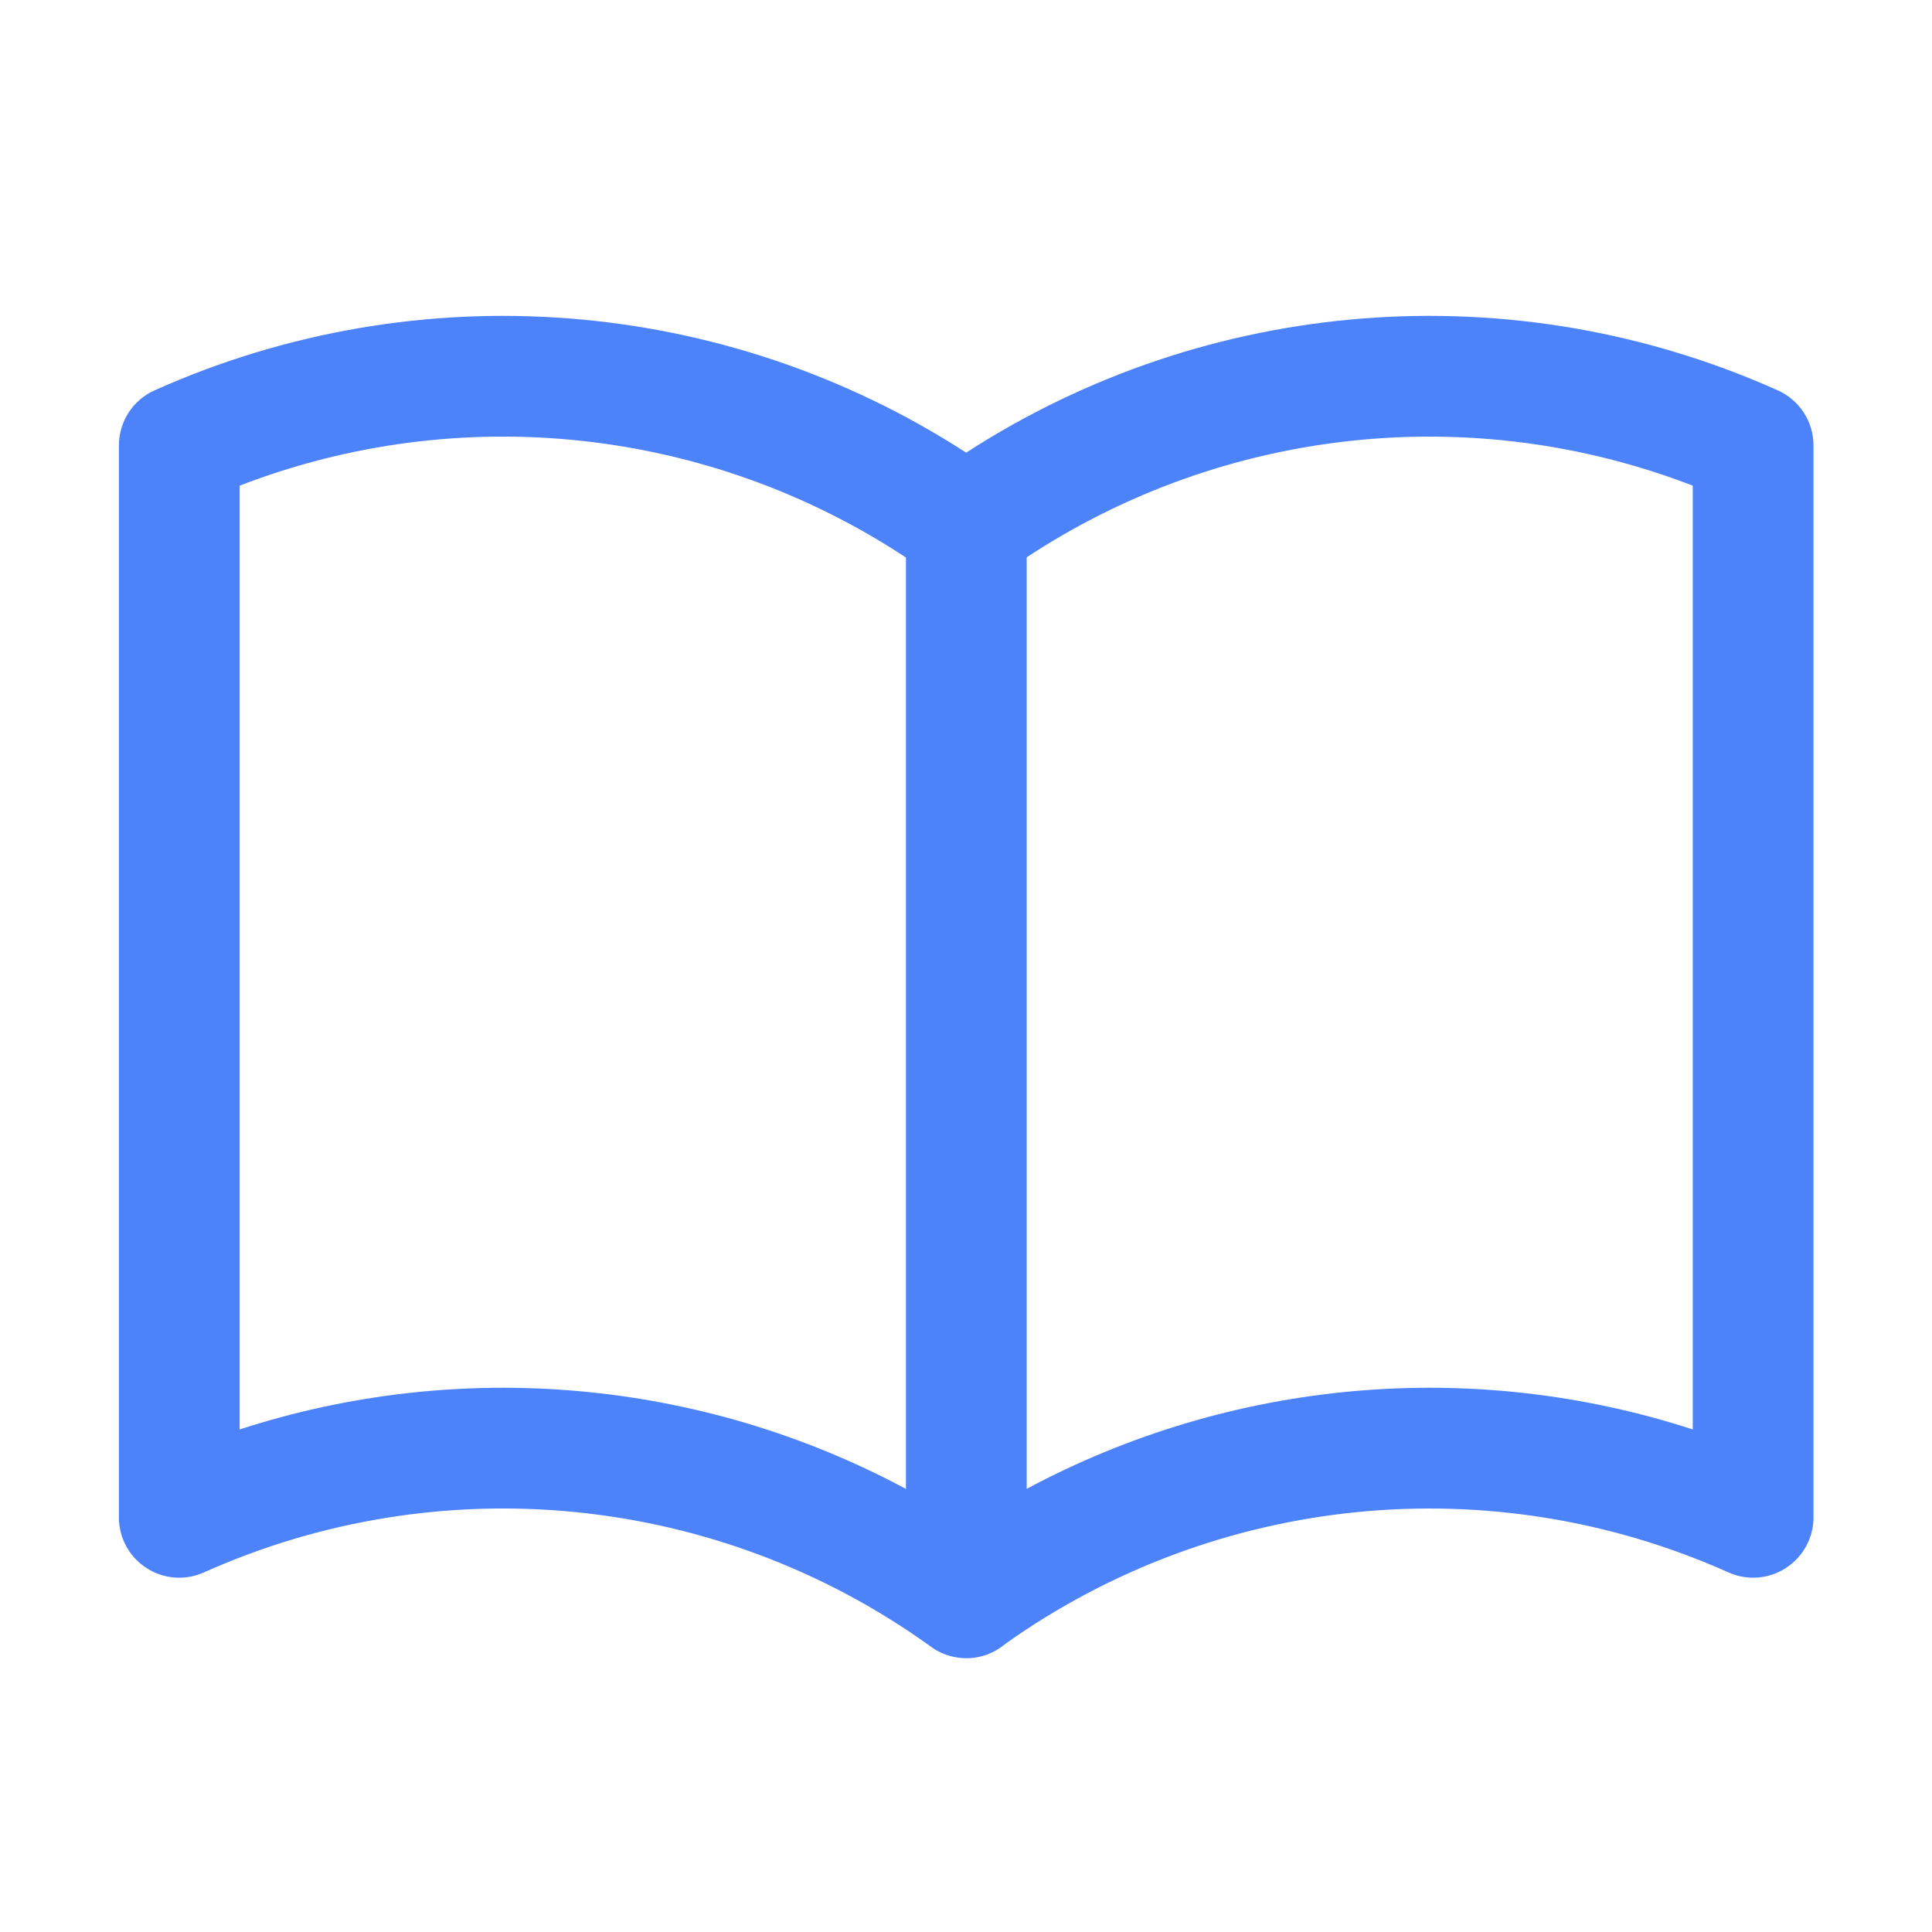
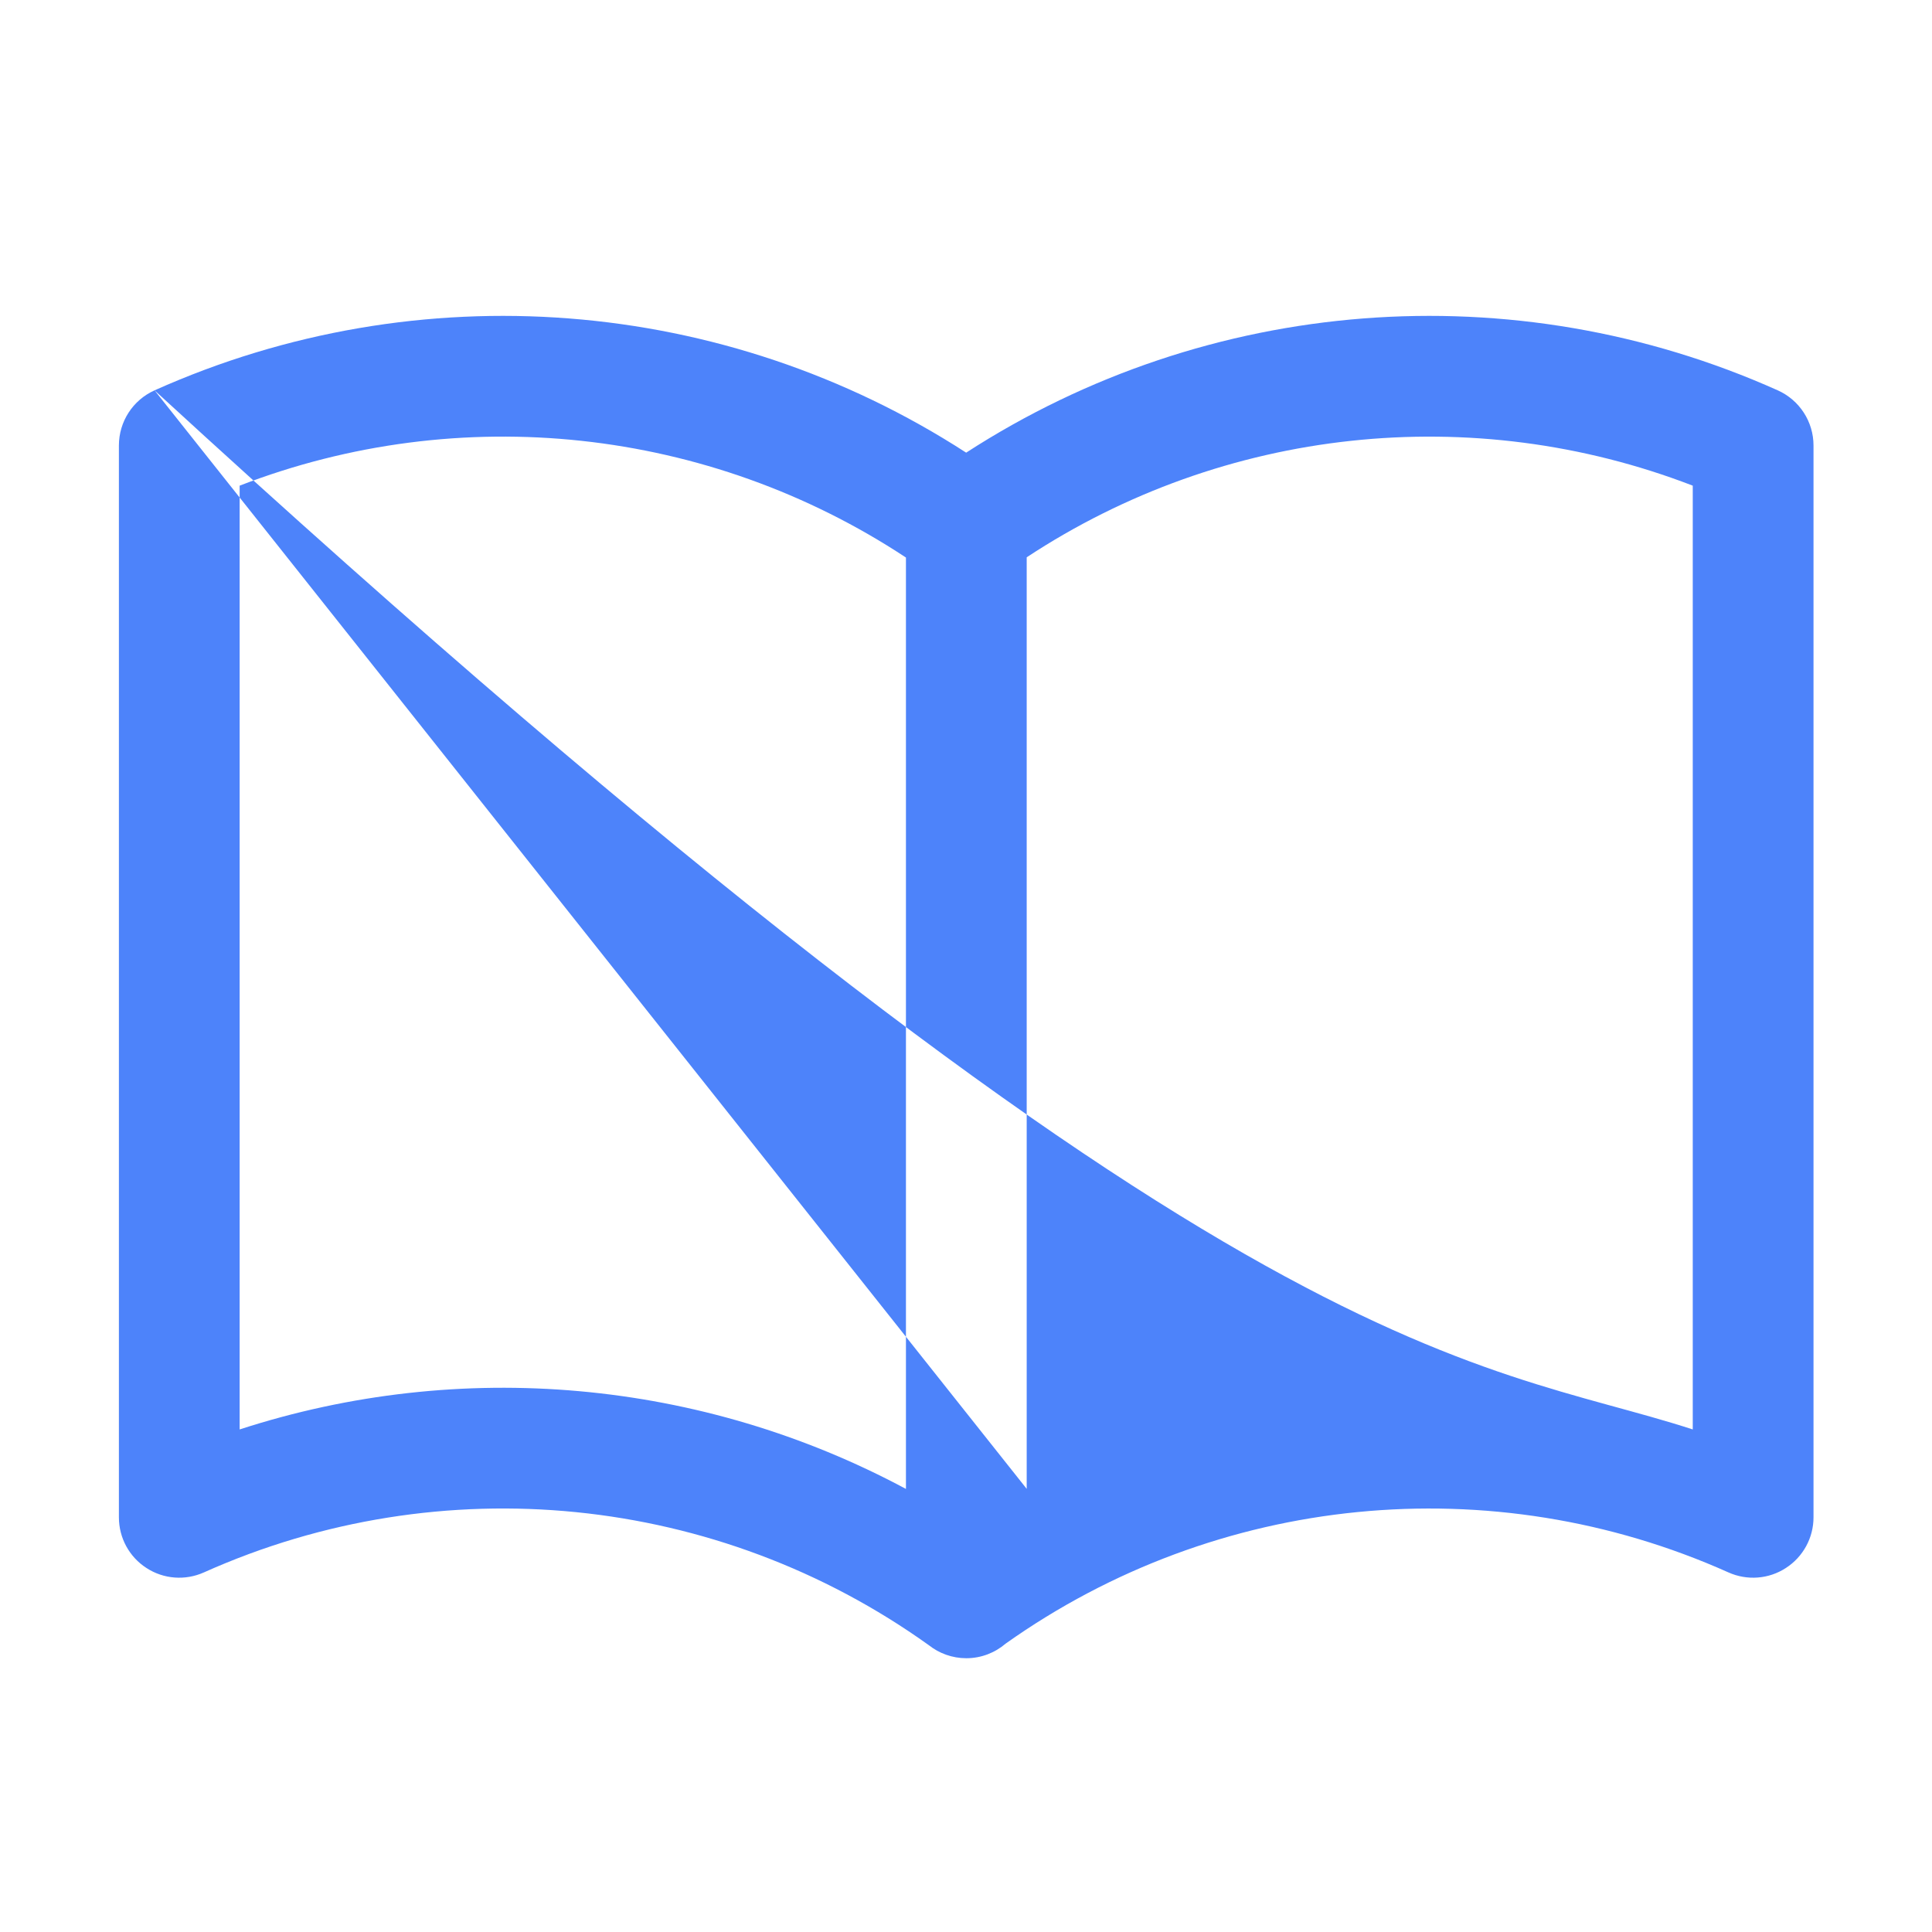
<svg xmlns="http://www.w3.org/2000/svg" width="24" height="24" viewBox="0 0 24 24" fill="none">
-   <path fill-rule="evenodd" clip-rule="evenodd" d="M1.92 4.849C5.205 3.378 9 3.68 12.002 5.623C15.004 3.68 18.799 3.378 22.084 4.849C22.354 4.97 22.528 5.238 22.528 5.534V18.849C22.528 19.103 22.399 19.34 22.185 19.478C21.972 19.617 21.703 19.637 21.471 19.533C18.532 18.217 15.117 18.555 12.492 20.418C12.361 20.53 12.191 20.599 12.004 20.599C11.828 20.599 11.666 20.538 11.538 20.437C8.912 18.557 5.483 18.212 2.533 19.533C2.301 19.637 2.032 19.617 1.819 19.478C1.605 19.34 1.477 19.103 1.477 18.849V5.534C1.477 5.238 1.65 4.97 1.92 4.849ZM12.754 18.495C15.292 17.135 18.283 16.865 21.028 17.757V6.033C18.29 4.977 15.207 5.307 12.754 6.923V18.495ZM11.254 6.926V18.496C8.716 17.135 5.723 16.865 2.977 17.757V6.033C5.714 4.976 8.8 5.307 11.254 6.926Z" fill="#4D83FA" />
+   <path fill-rule="evenodd" clip-rule="evenodd" d="M1.92 4.849C5.205 3.378 9 3.68 12.002 5.623C15.004 3.68 18.799 3.378 22.084 4.849C22.354 4.97 22.528 5.238 22.528 5.534V18.849C22.528 19.103 22.399 19.34 22.185 19.478C21.972 19.617 21.703 19.637 21.471 19.533C18.532 18.217 15.117 18.555 12.492 20.418C12.361 20.53 12.191 20.599 12.004 20.599C11.828 20.599 11.666 20.538 11.538 20.437C8.912 18.557 5.483 18.212 2.533 19.533C2.301 19.637 2.032 19.617 1.819 19.478C1.605 19.34 1.477 19.103 1.477 18.849V5.534C1.477 5.238 1.65 4.97 1.92 4.849ZC15.292 17.135 18.283 16.865 21.028 17.757V6.033C18.29 4.977 15.207 5.307 12.754 6.923V18.495ZM11.254 6.926V18.496C8.716 17.135 5.723 16.865 2.977 17.757V6.033C5.714 4.976 8.8 5.307 11.254 6.926Z" fill="#4D83FA" />
</svg>